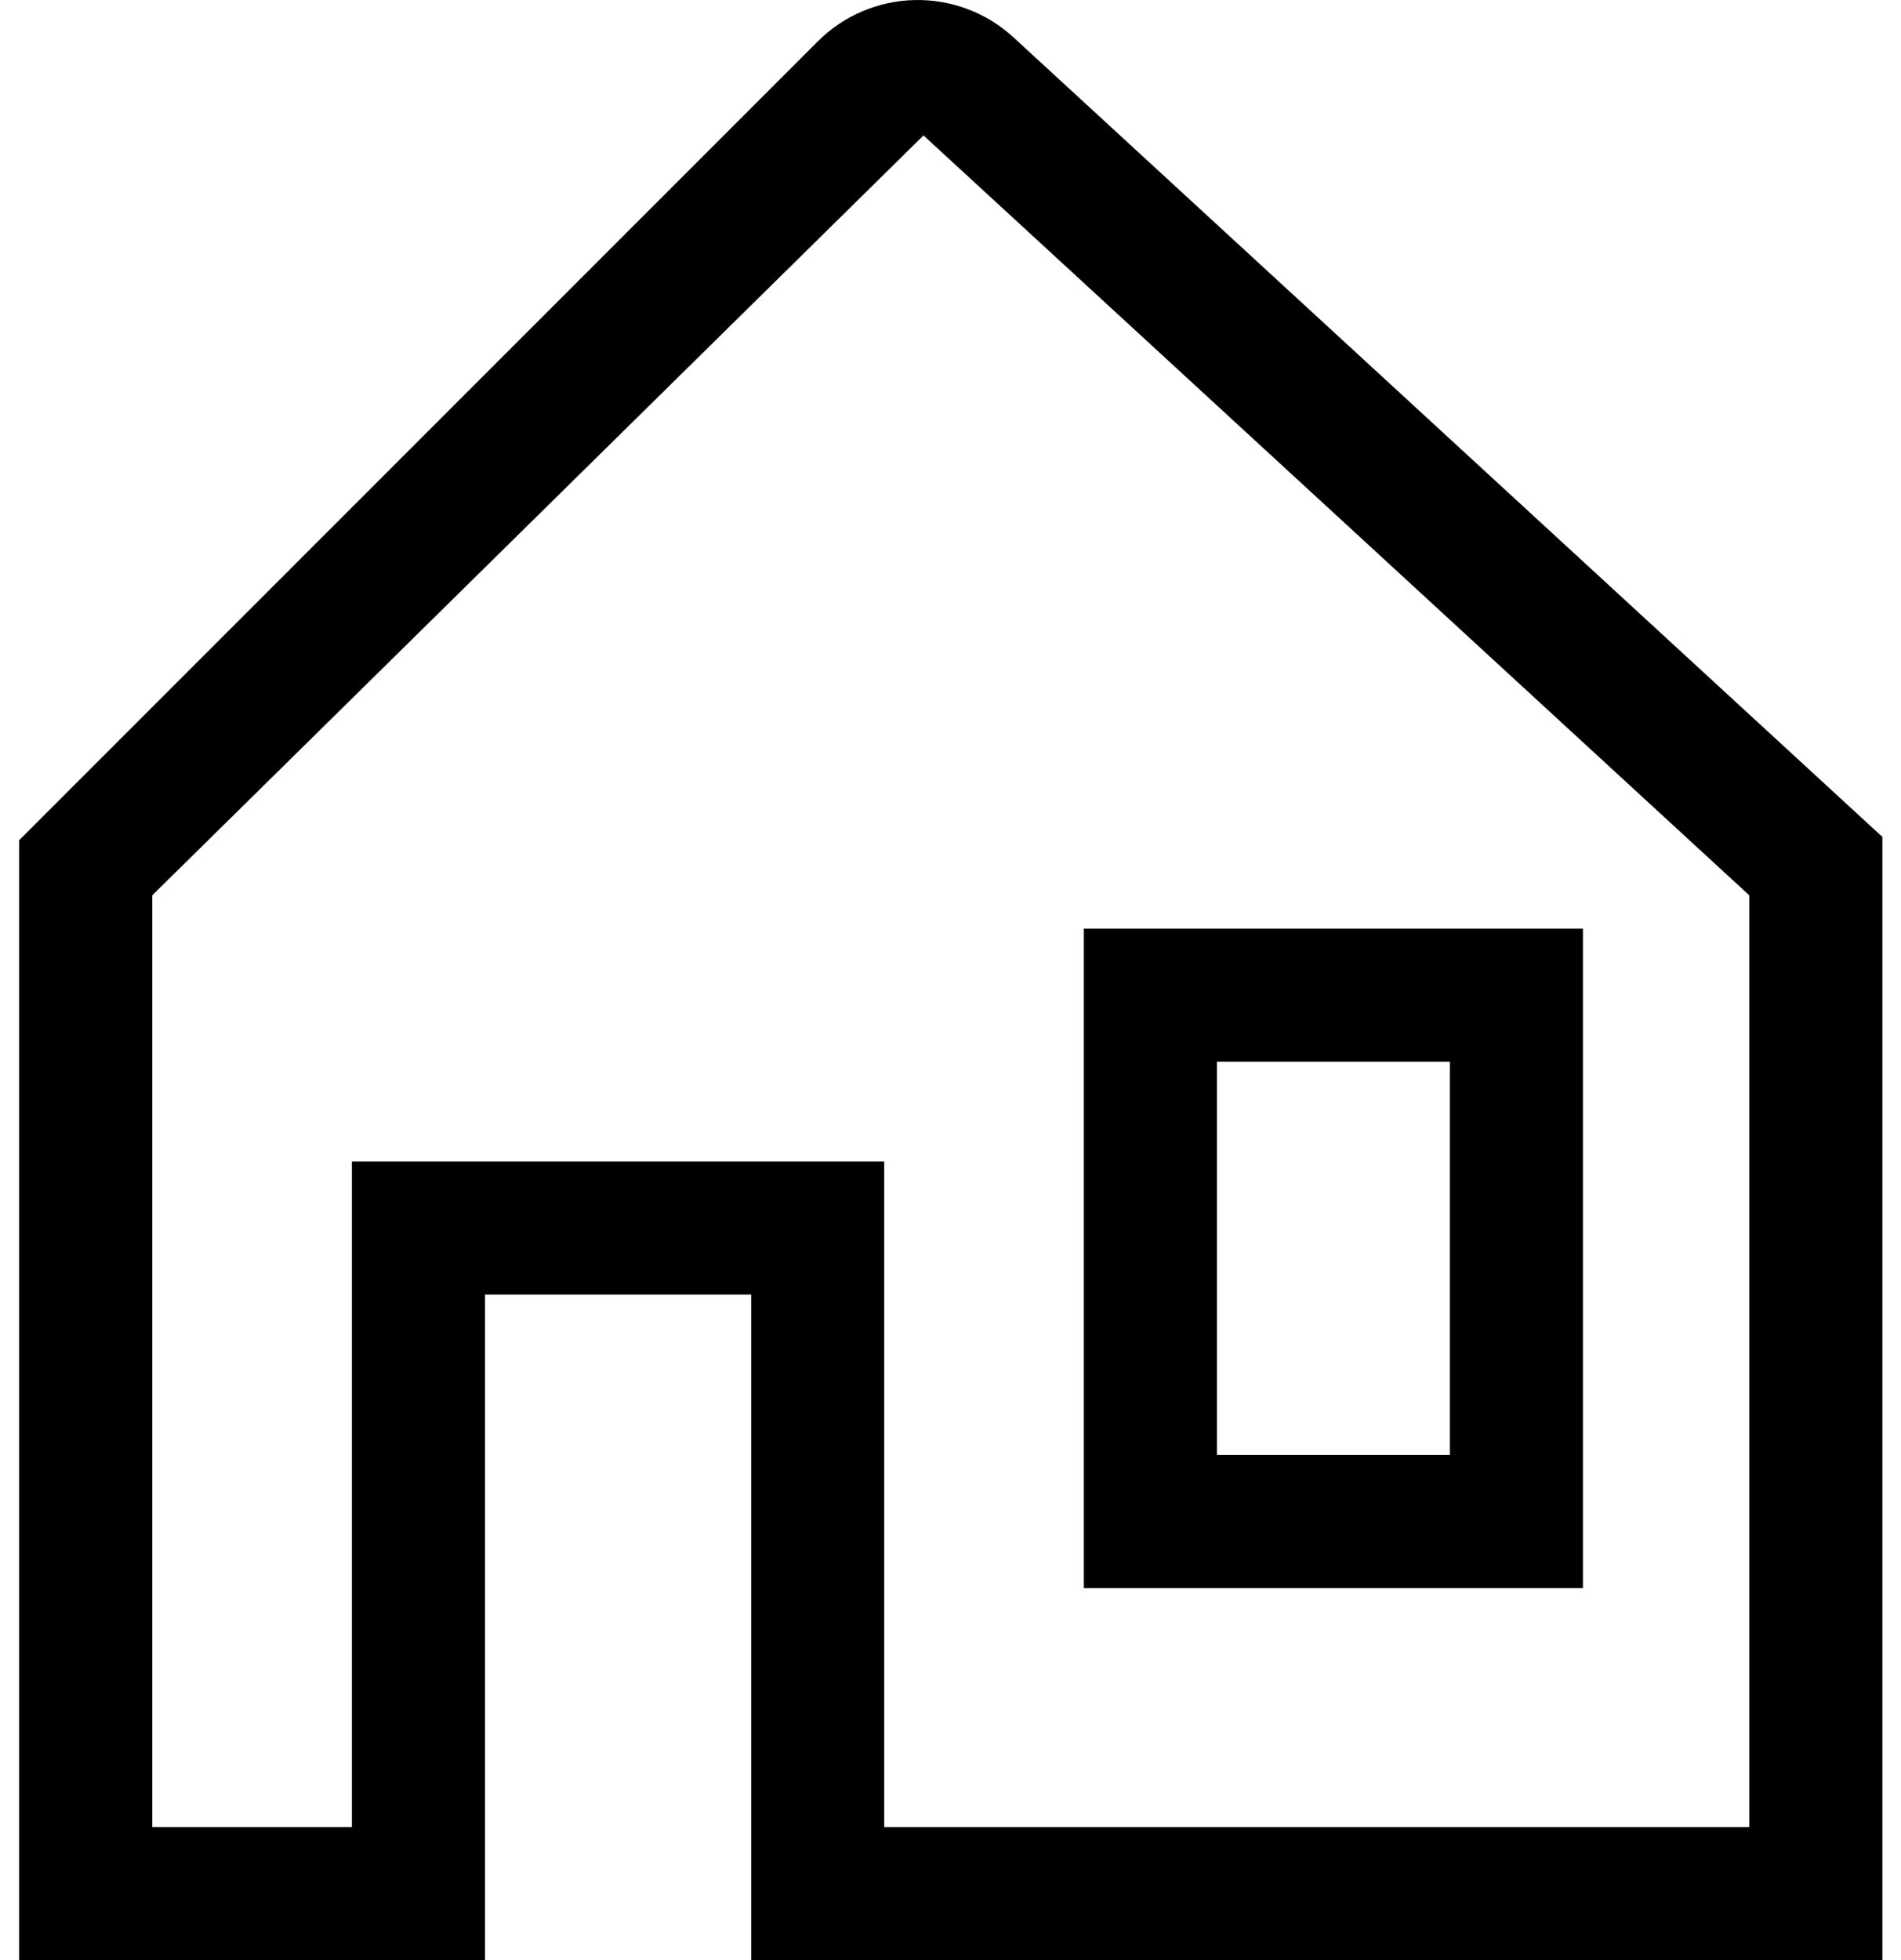
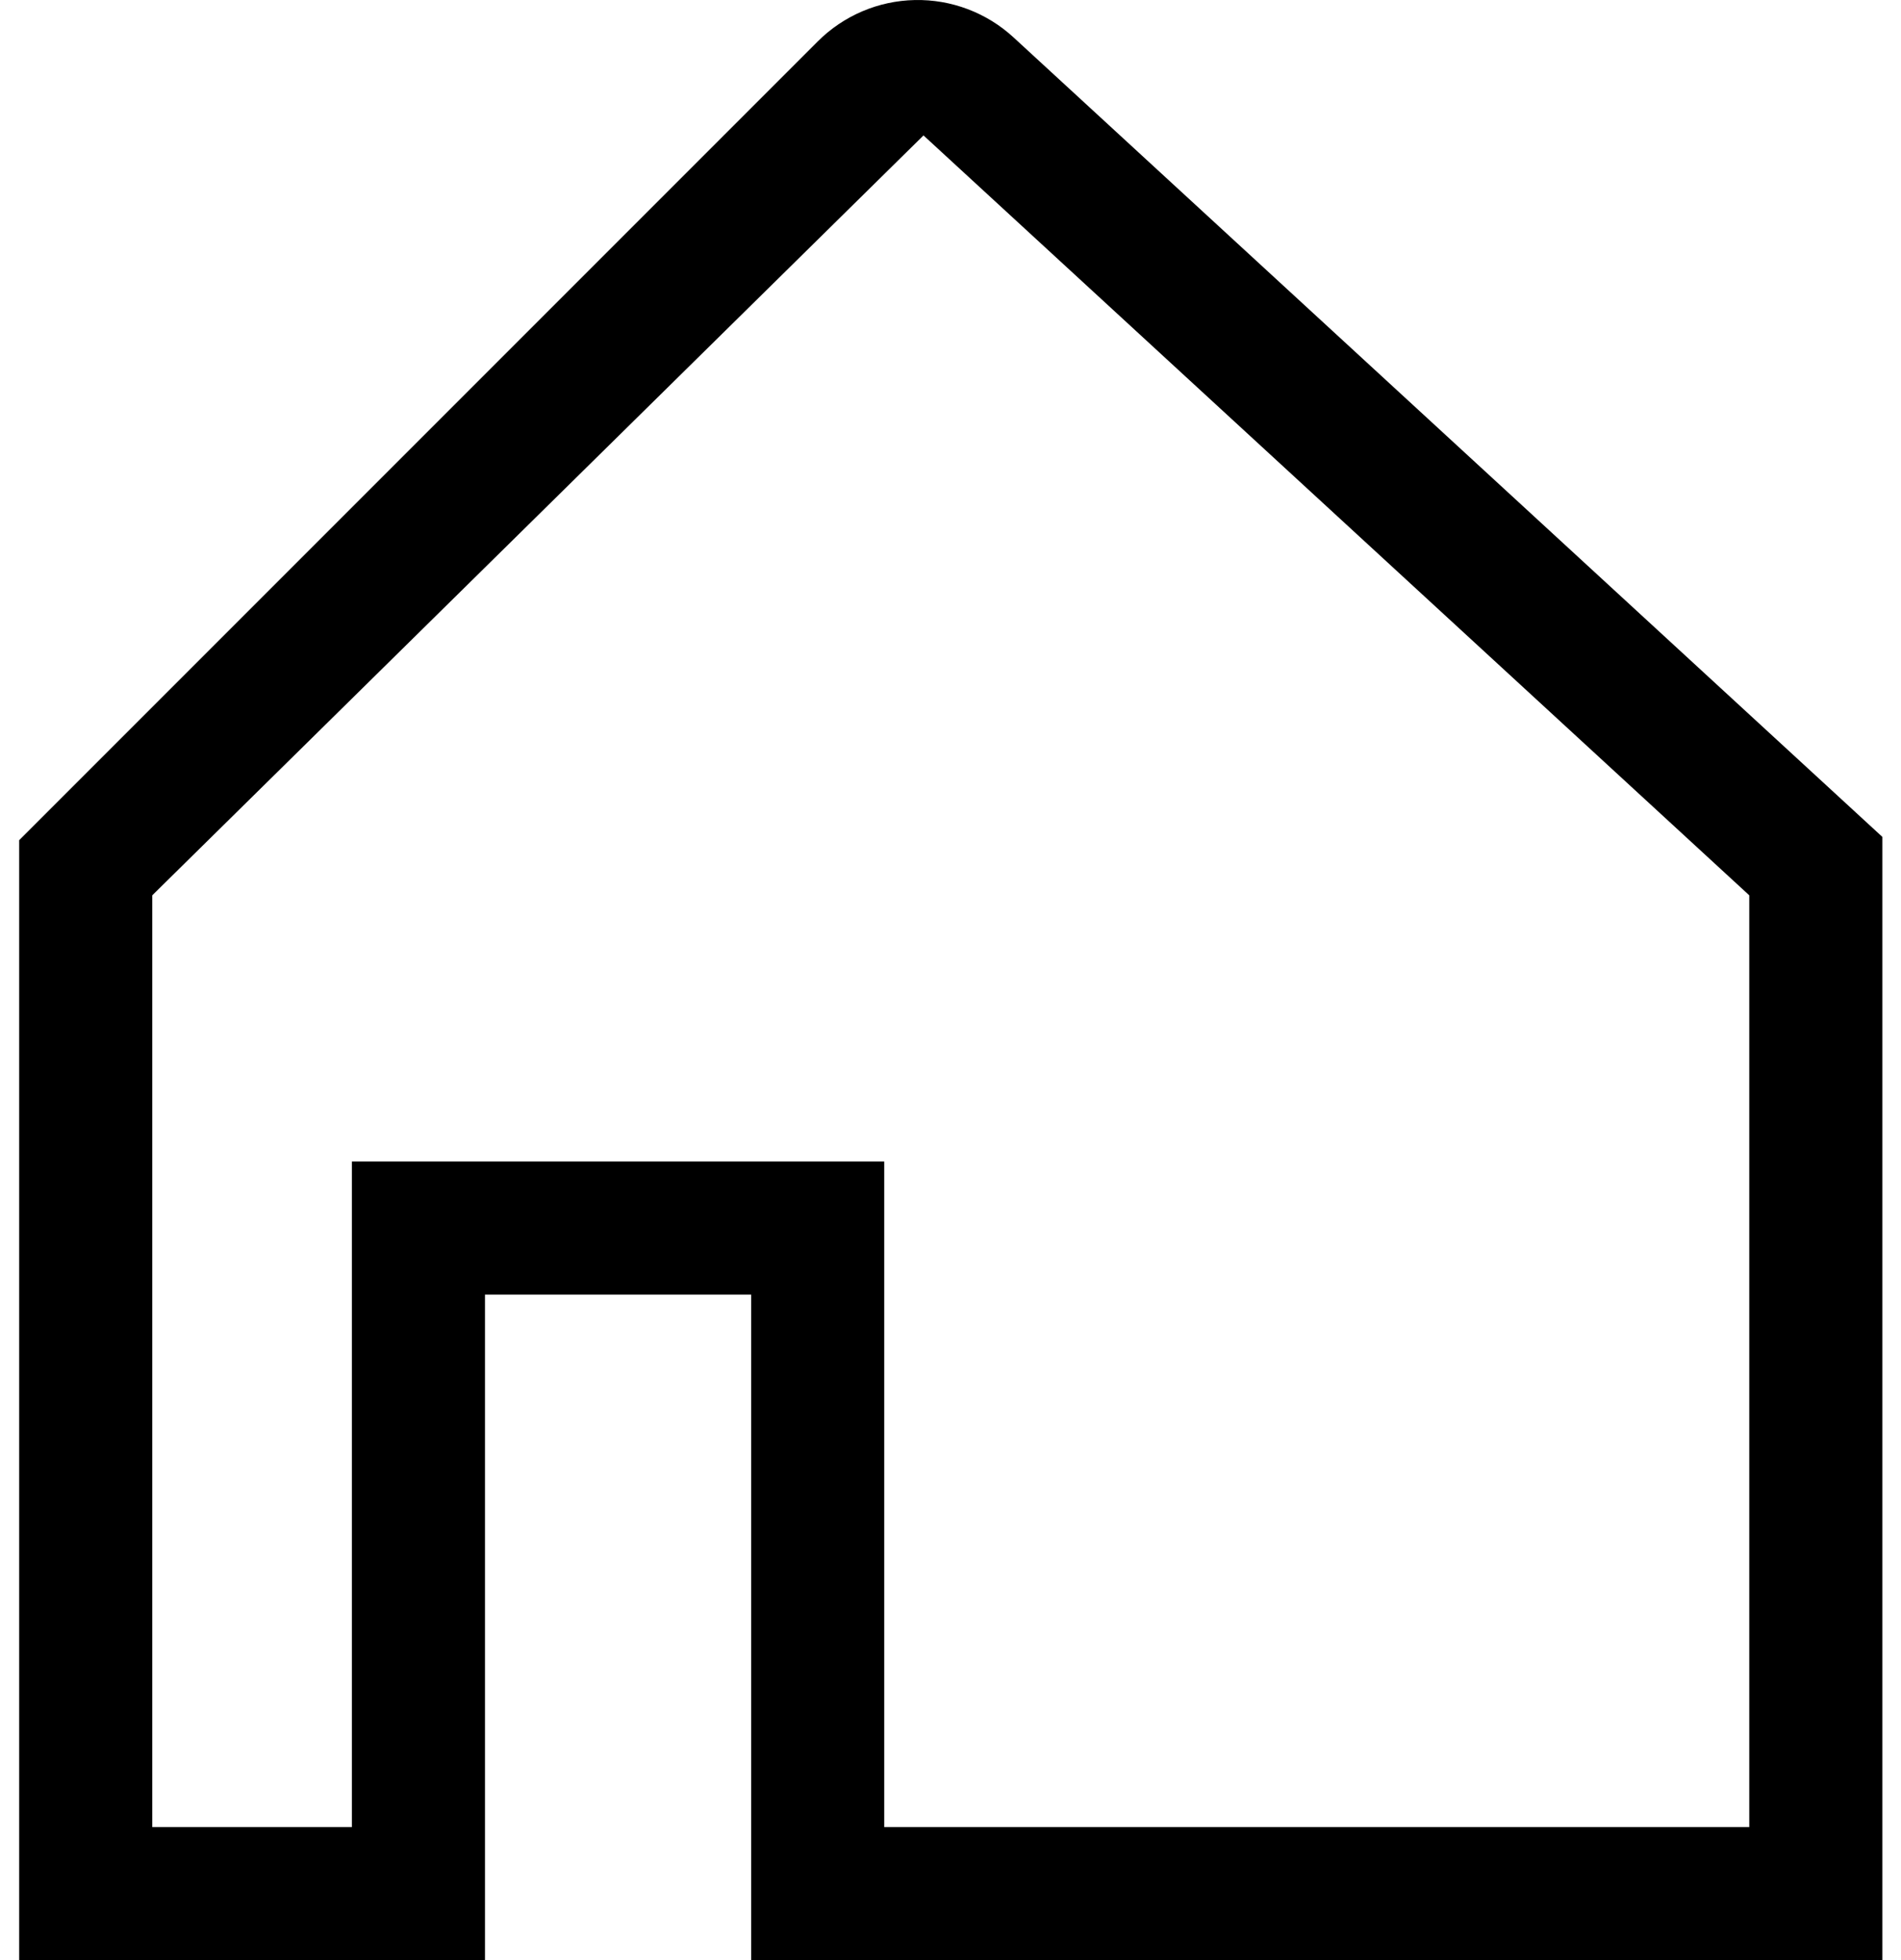
<svg xmlns="http://www.w3.org/2000/svg" width="97" height="100" viewBox="0 0 97 100" fill="none">
-   <path d="M80.77 81.017V47.372H55.304V81.017H80.77ZM62.095 54.163H73.979V74.226H62.095V54.163Z" fill="black" />
  <path d="M51.713 1.905C50.343 0.645 48.539 -0.037 46.678 0.002C44.816 0.04 43.042 0.797 41.725 2.114L0.979 42.861V100H24.746V66.046H38.328V100H96.049V42.694L51.713 1.905ZM89.258 93.209H45.118V59.255H17.955V93.209H7.769V45.674L47.116 6.915V6.903L89.258 45.674V93.209Z" fill="black" />
</svg>